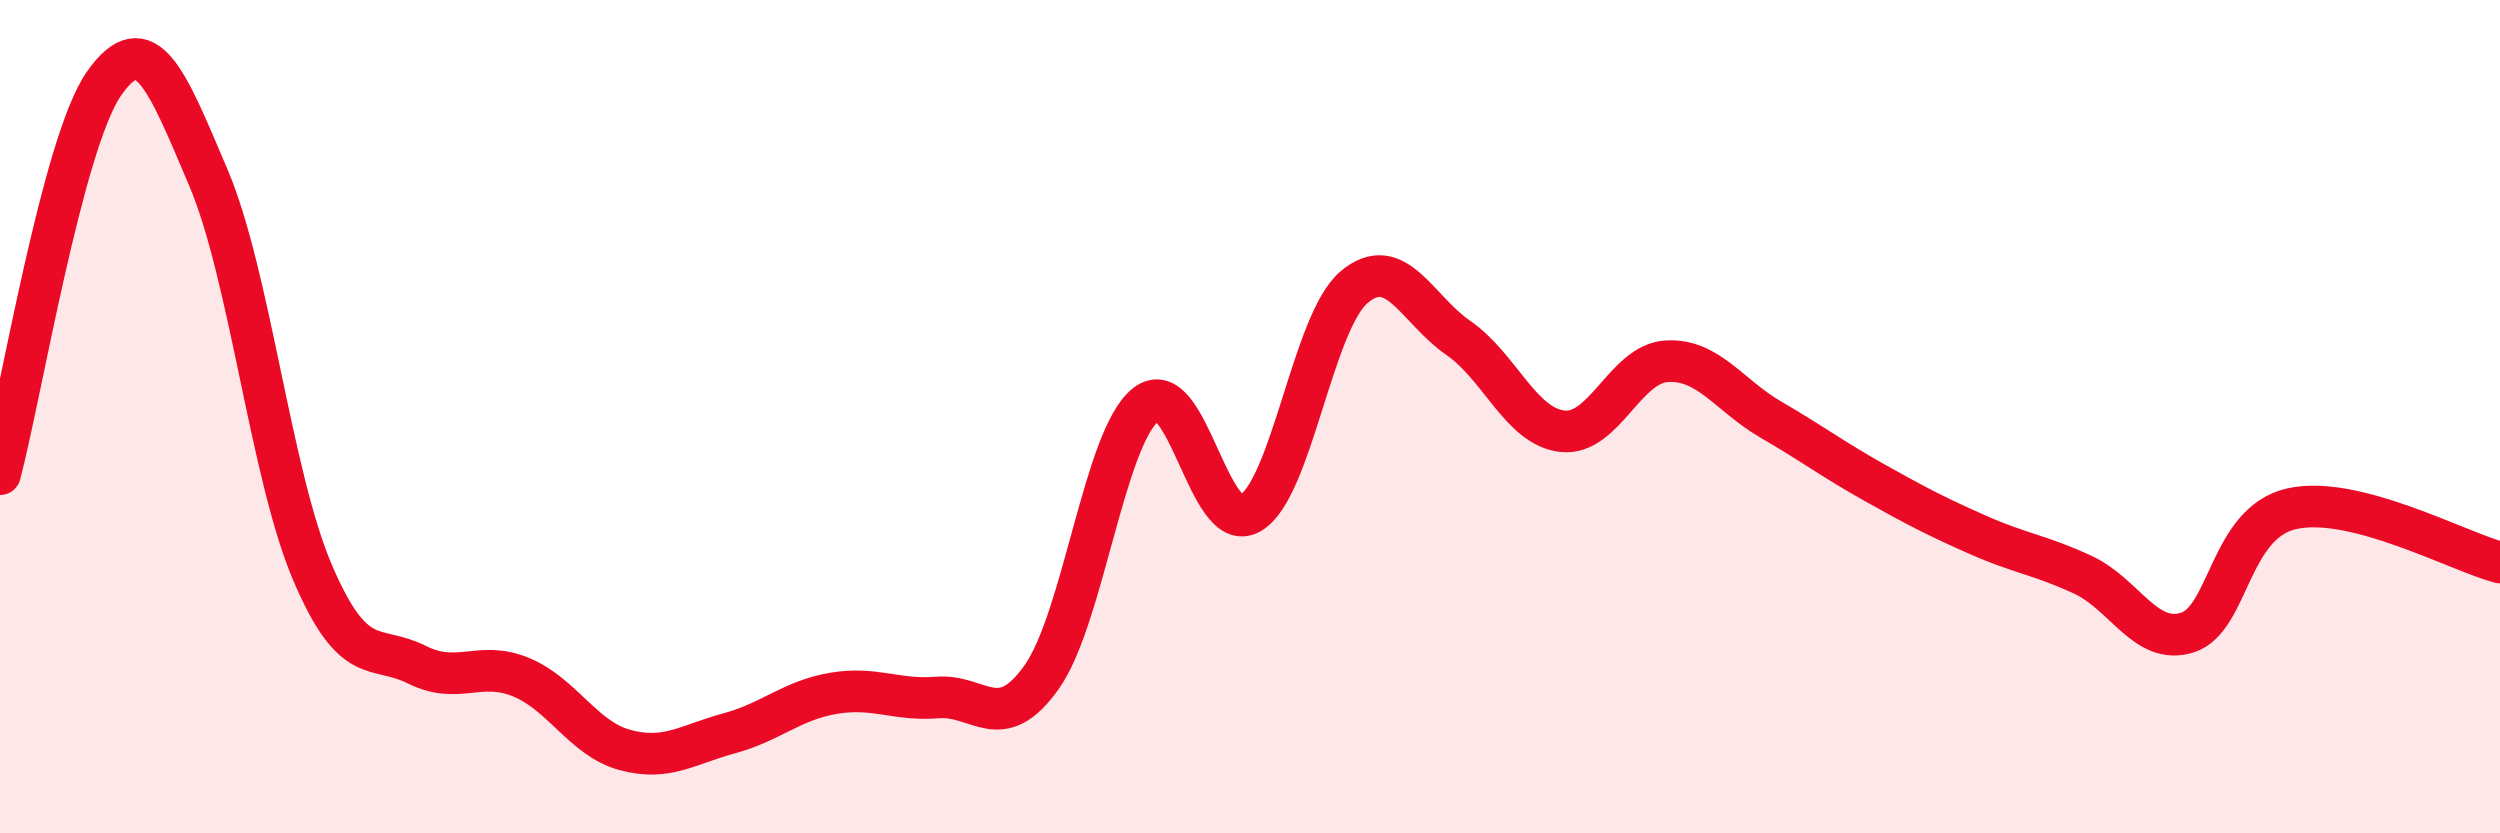
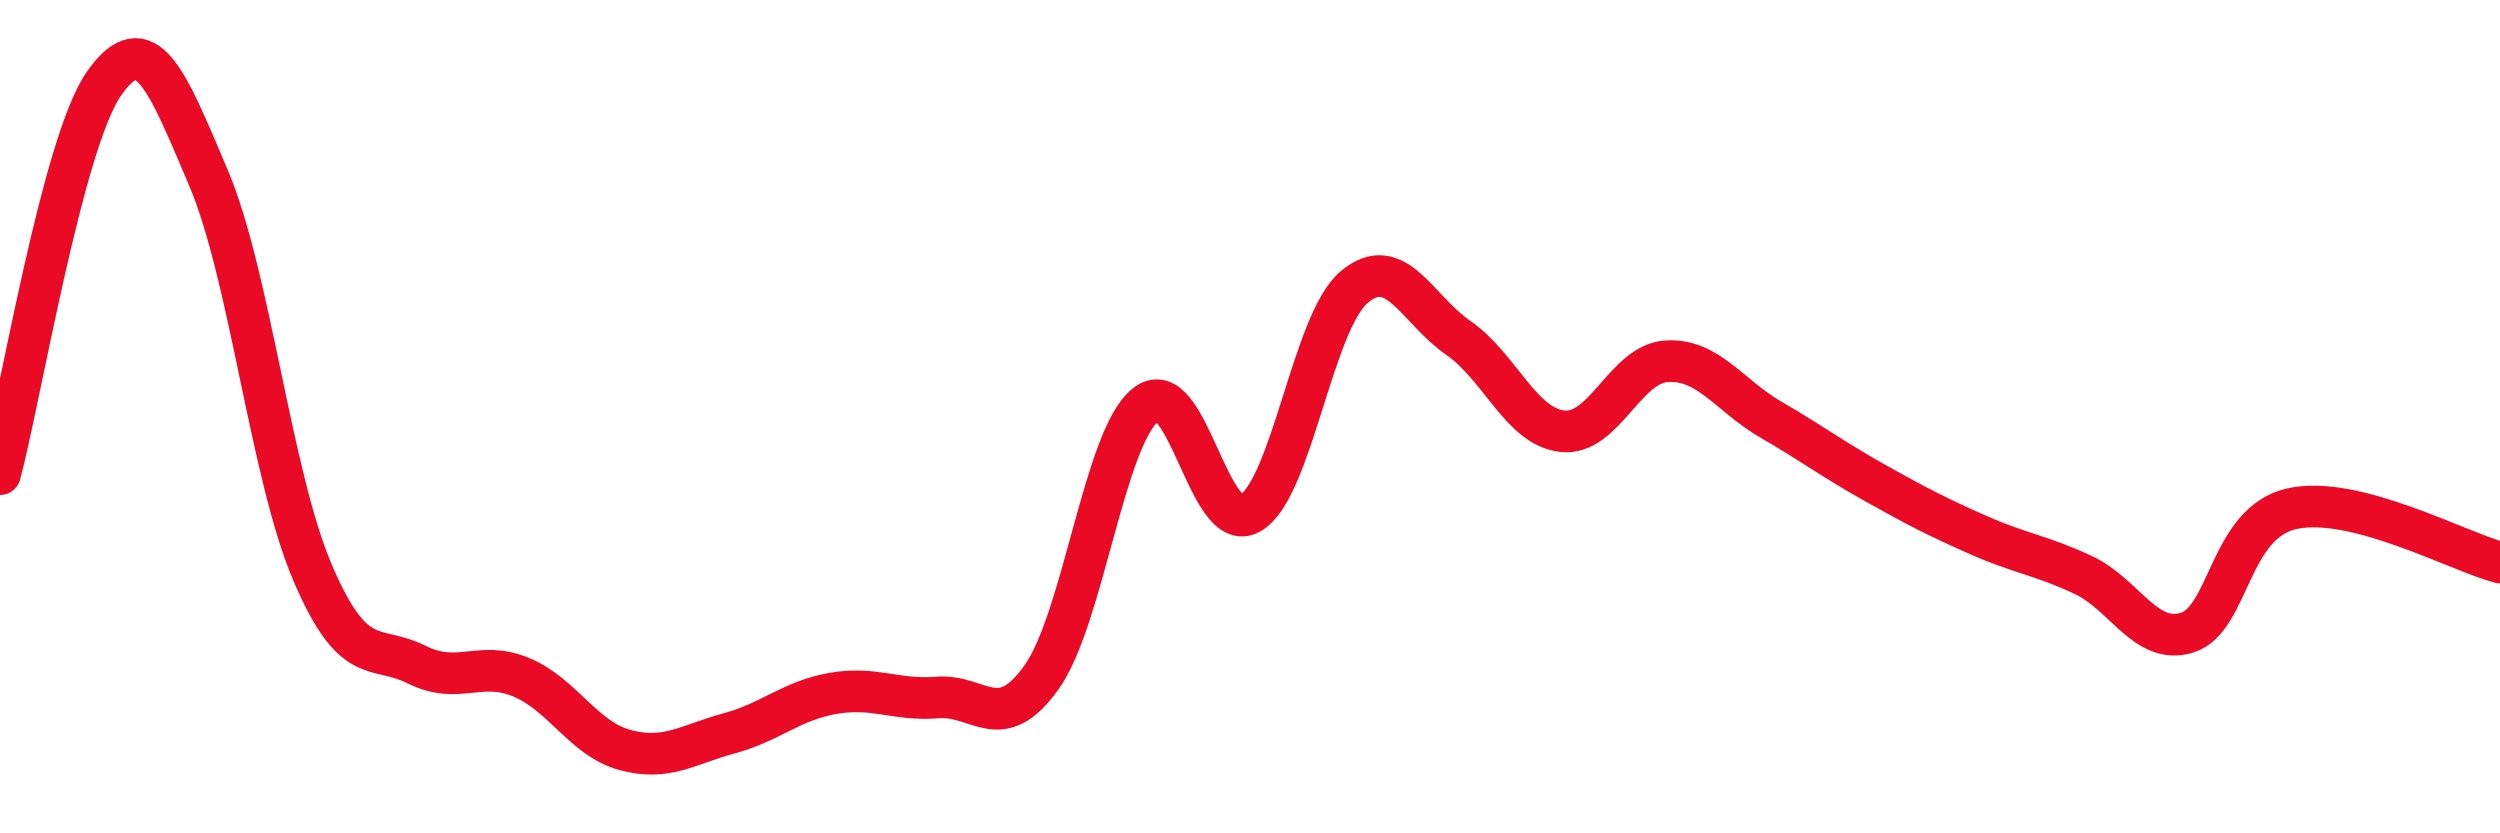
<svg xmlns="http://www.w3.org/2000/svg" width="60" height="20" viewBox="0 0 60 20">
-   <path d="M 0,11.38 C 0.5,9.5 1.5,3.42 2.5,2 C 3.5,0.58 4,1.91 5,4.26 C 6,6.61 6.5,11.4 7.5,13.74 C 8.5,16.08 9,15.45 10,15.95 C 11,16.45 11.5,15.84 12.5,16.25 C 13.5,16.66 14,17.73 15,18 C 16,18.27 16.5,17.87 17.5,17.6 C 18.5,17.33 19,16.81 20,16.64 C 21,16.47 21.5,16.82 22.5,16.74 C 23.5,16.66 24,17.66 25,16.25 C 26,14.84 26.5,10.5 27.5,9.71 C 28.5,8.92 29,12.88 30,12.32 C 31,11.76 31.5,7.73 32.5,6.89 C 33.5,6.05 34,7.42 35,8.11 C 36,8.8 36.5,10.24 37.5,10.35 C 38.5,10.46 39,8.73 40,8.67 C 41,8.61 41.5,9.49 42.5,10.07 C 43.5,10.65 44,11.03 45,11.59 C 46,12.15 46.5,12.41 47.5,12.85 C 48.5,13.29 49,13.33 50,13.8 C 51,14.27 51.5,15.5 52.5,15.18 C 53.5,14.86 53.5,12.55 55,12.21 C 56.5,11.87 59,13.24 60,13.5L60 20L0 20Z" fill="#EB0A25" opacity="0.1" stroke-linecap="round" stroke-linejoin="round" />
  <path d="M 0,11.38 C 0.5,9.5 1.5,3.42 2.5,2 C 3.5,0.58 4,1.91 5,4.26 C 6,6.61 6.5,11.4 7.5,13.74 C 8.5,16.08 9,15.45 10,15.95 C 11,16.45 11.5,15.84 12.5,16.25 C 13.5,16.66 14,17.73 15,18 C 16,18.27 16.5,17.87 17.5,17.6 C 18.5,17.33 19,16.81 20,16.64 C 21,16.47 21.5,16.82 22.5,16.74 C 23.5,16.66 24,17.66 25,16.25 C 26,14.84 26.5,10.5 27.5,9.71 C 28.5,8.92 29,12.88 30,12.32 C 31,11.76 31.5,7.73 32.5,6.89 C 33.5,6.05 34,7.42 35,8.11 C 36,8.8 36.5,10.24 37.5,10.35 C 38.5,10.46 39,8.73 40,8.67 C 41,8.61 41.5,9.49 42.5,10.07 C 43.5,10.65 44,11.03 45,11.59 C 46,12.15 46.5,12.41 47.5,12.85 C 48.5,13.29 49,13.33 50,13.8 C 51,14.27 51.5,15.5 52.5,15.18 C 53.5,14.86 53.5,12.55 55,12.21 C 56.5,11.87 59,13.24 60,13.5" stroke="#EB0A25" stroke-width="1" fill="none" stroke-linecap="round" stroke-linejoin="round" />
</svg>